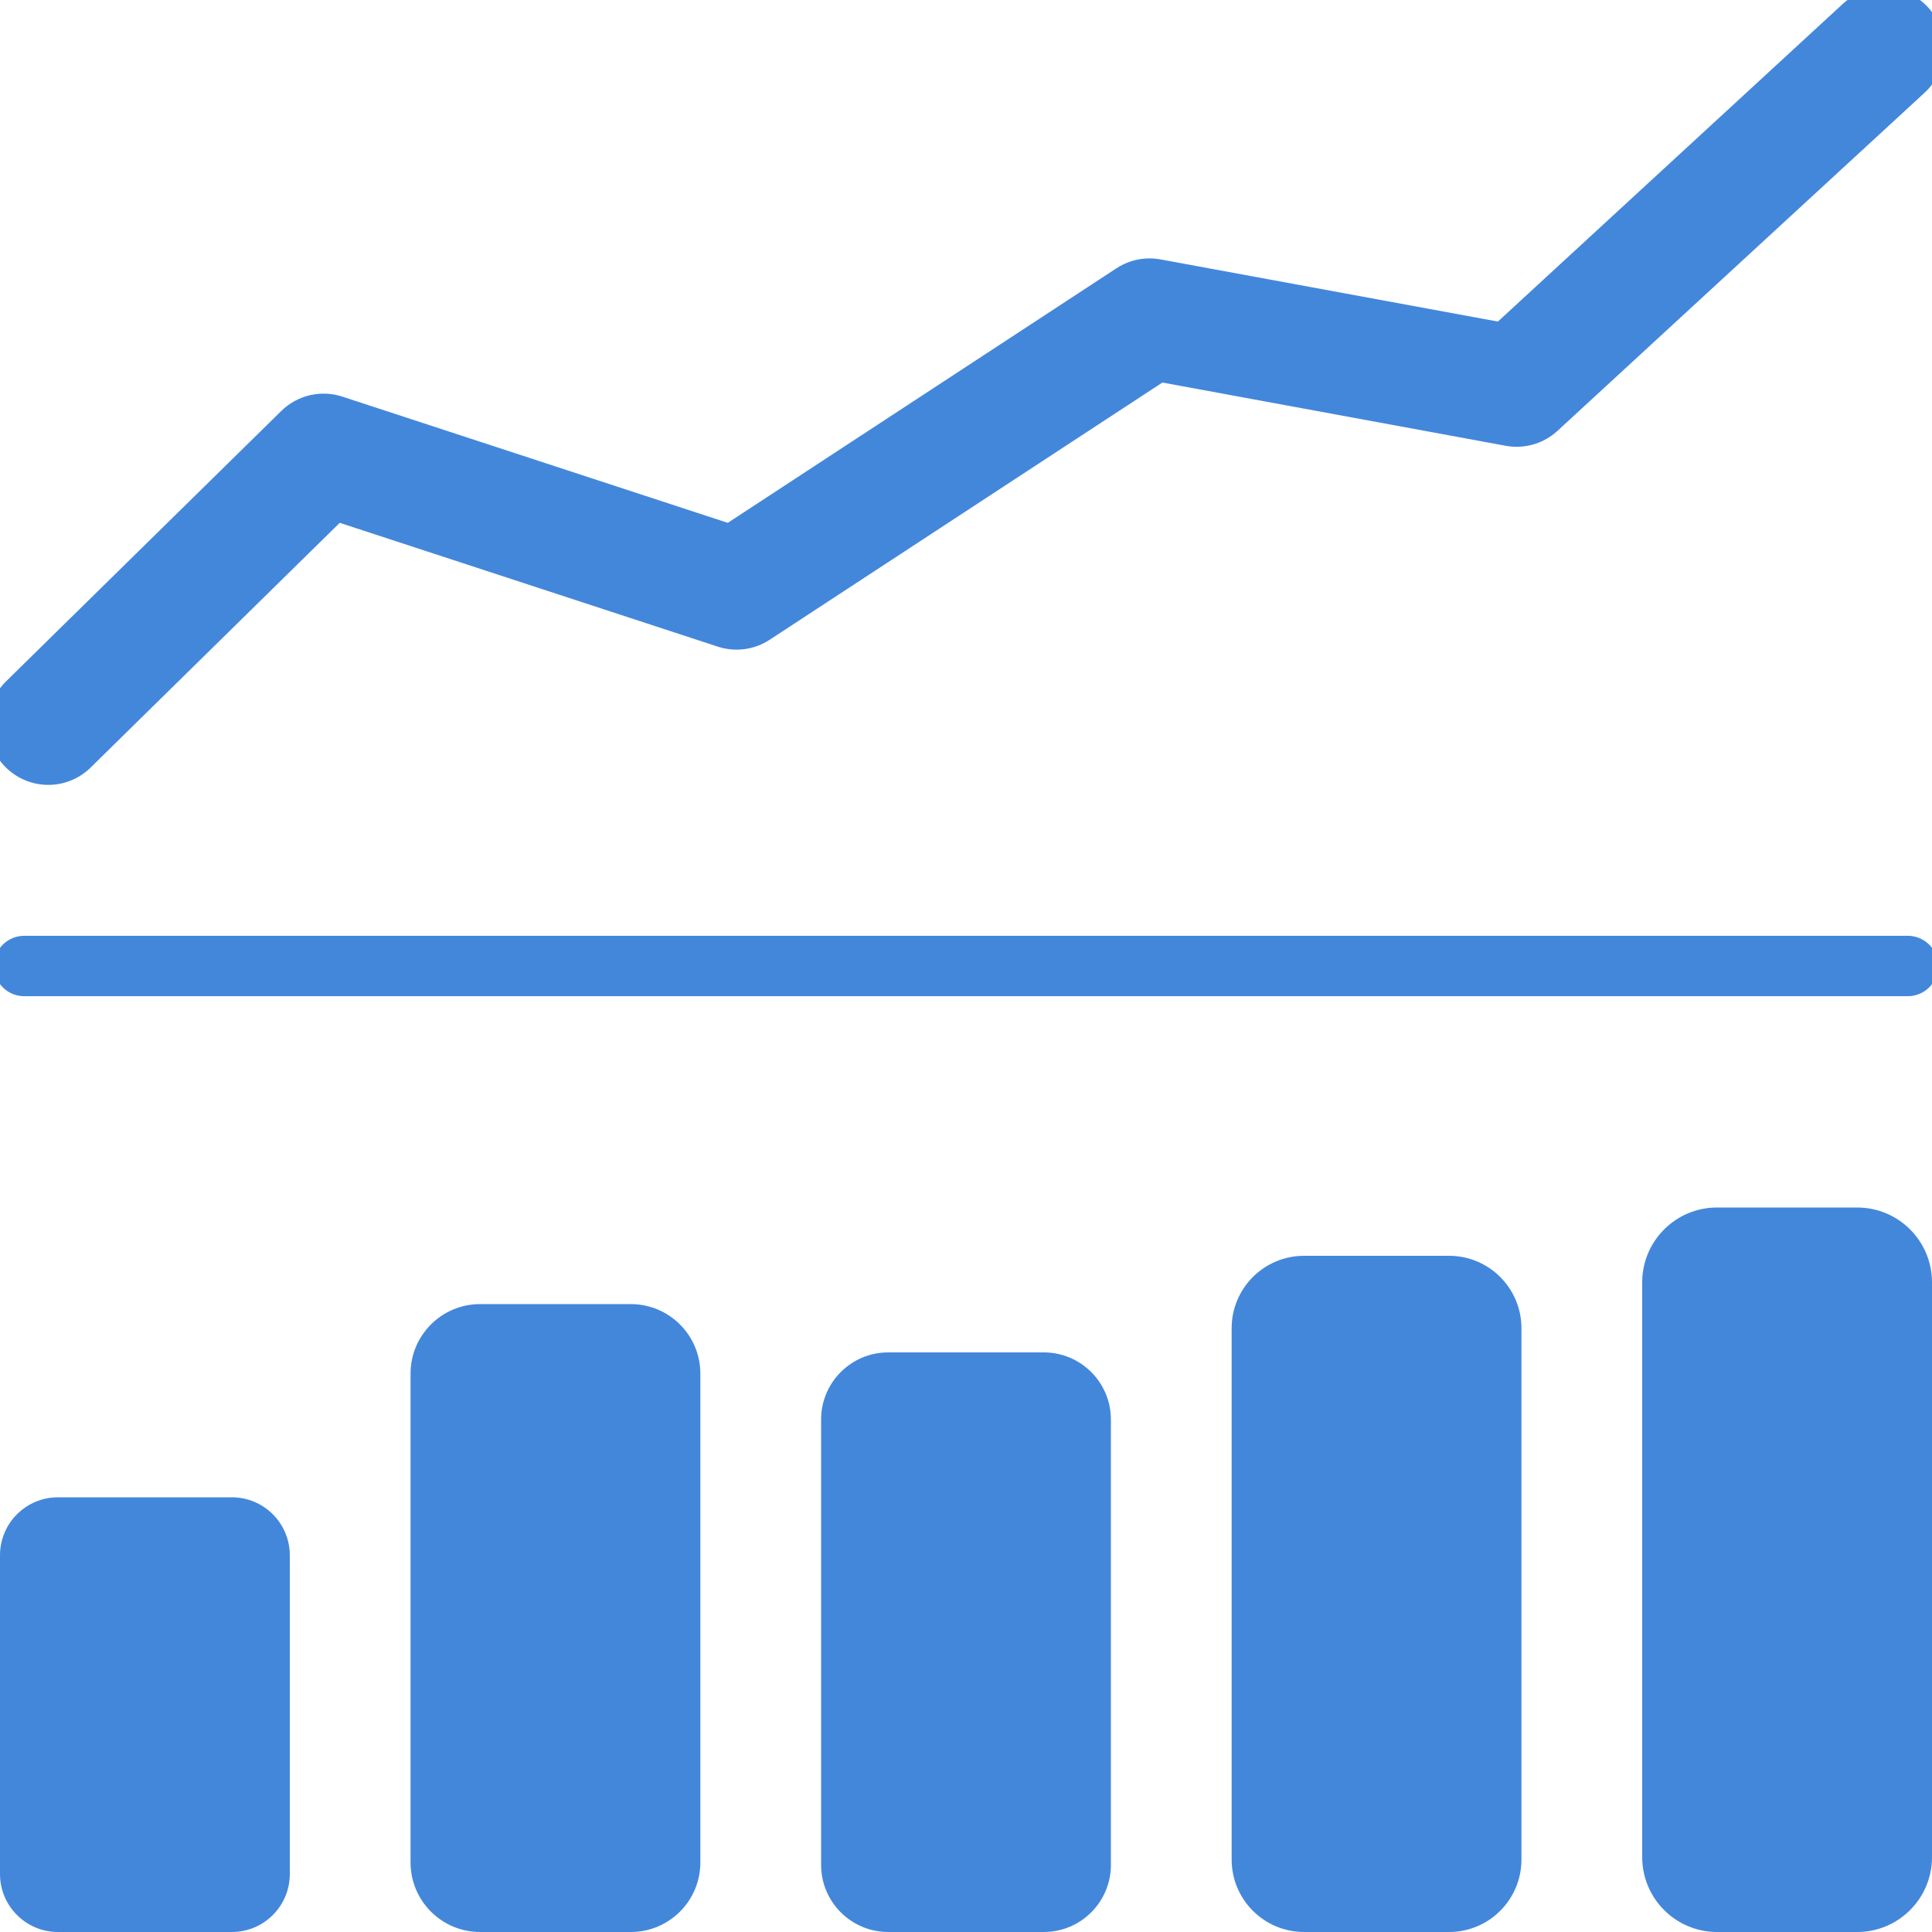
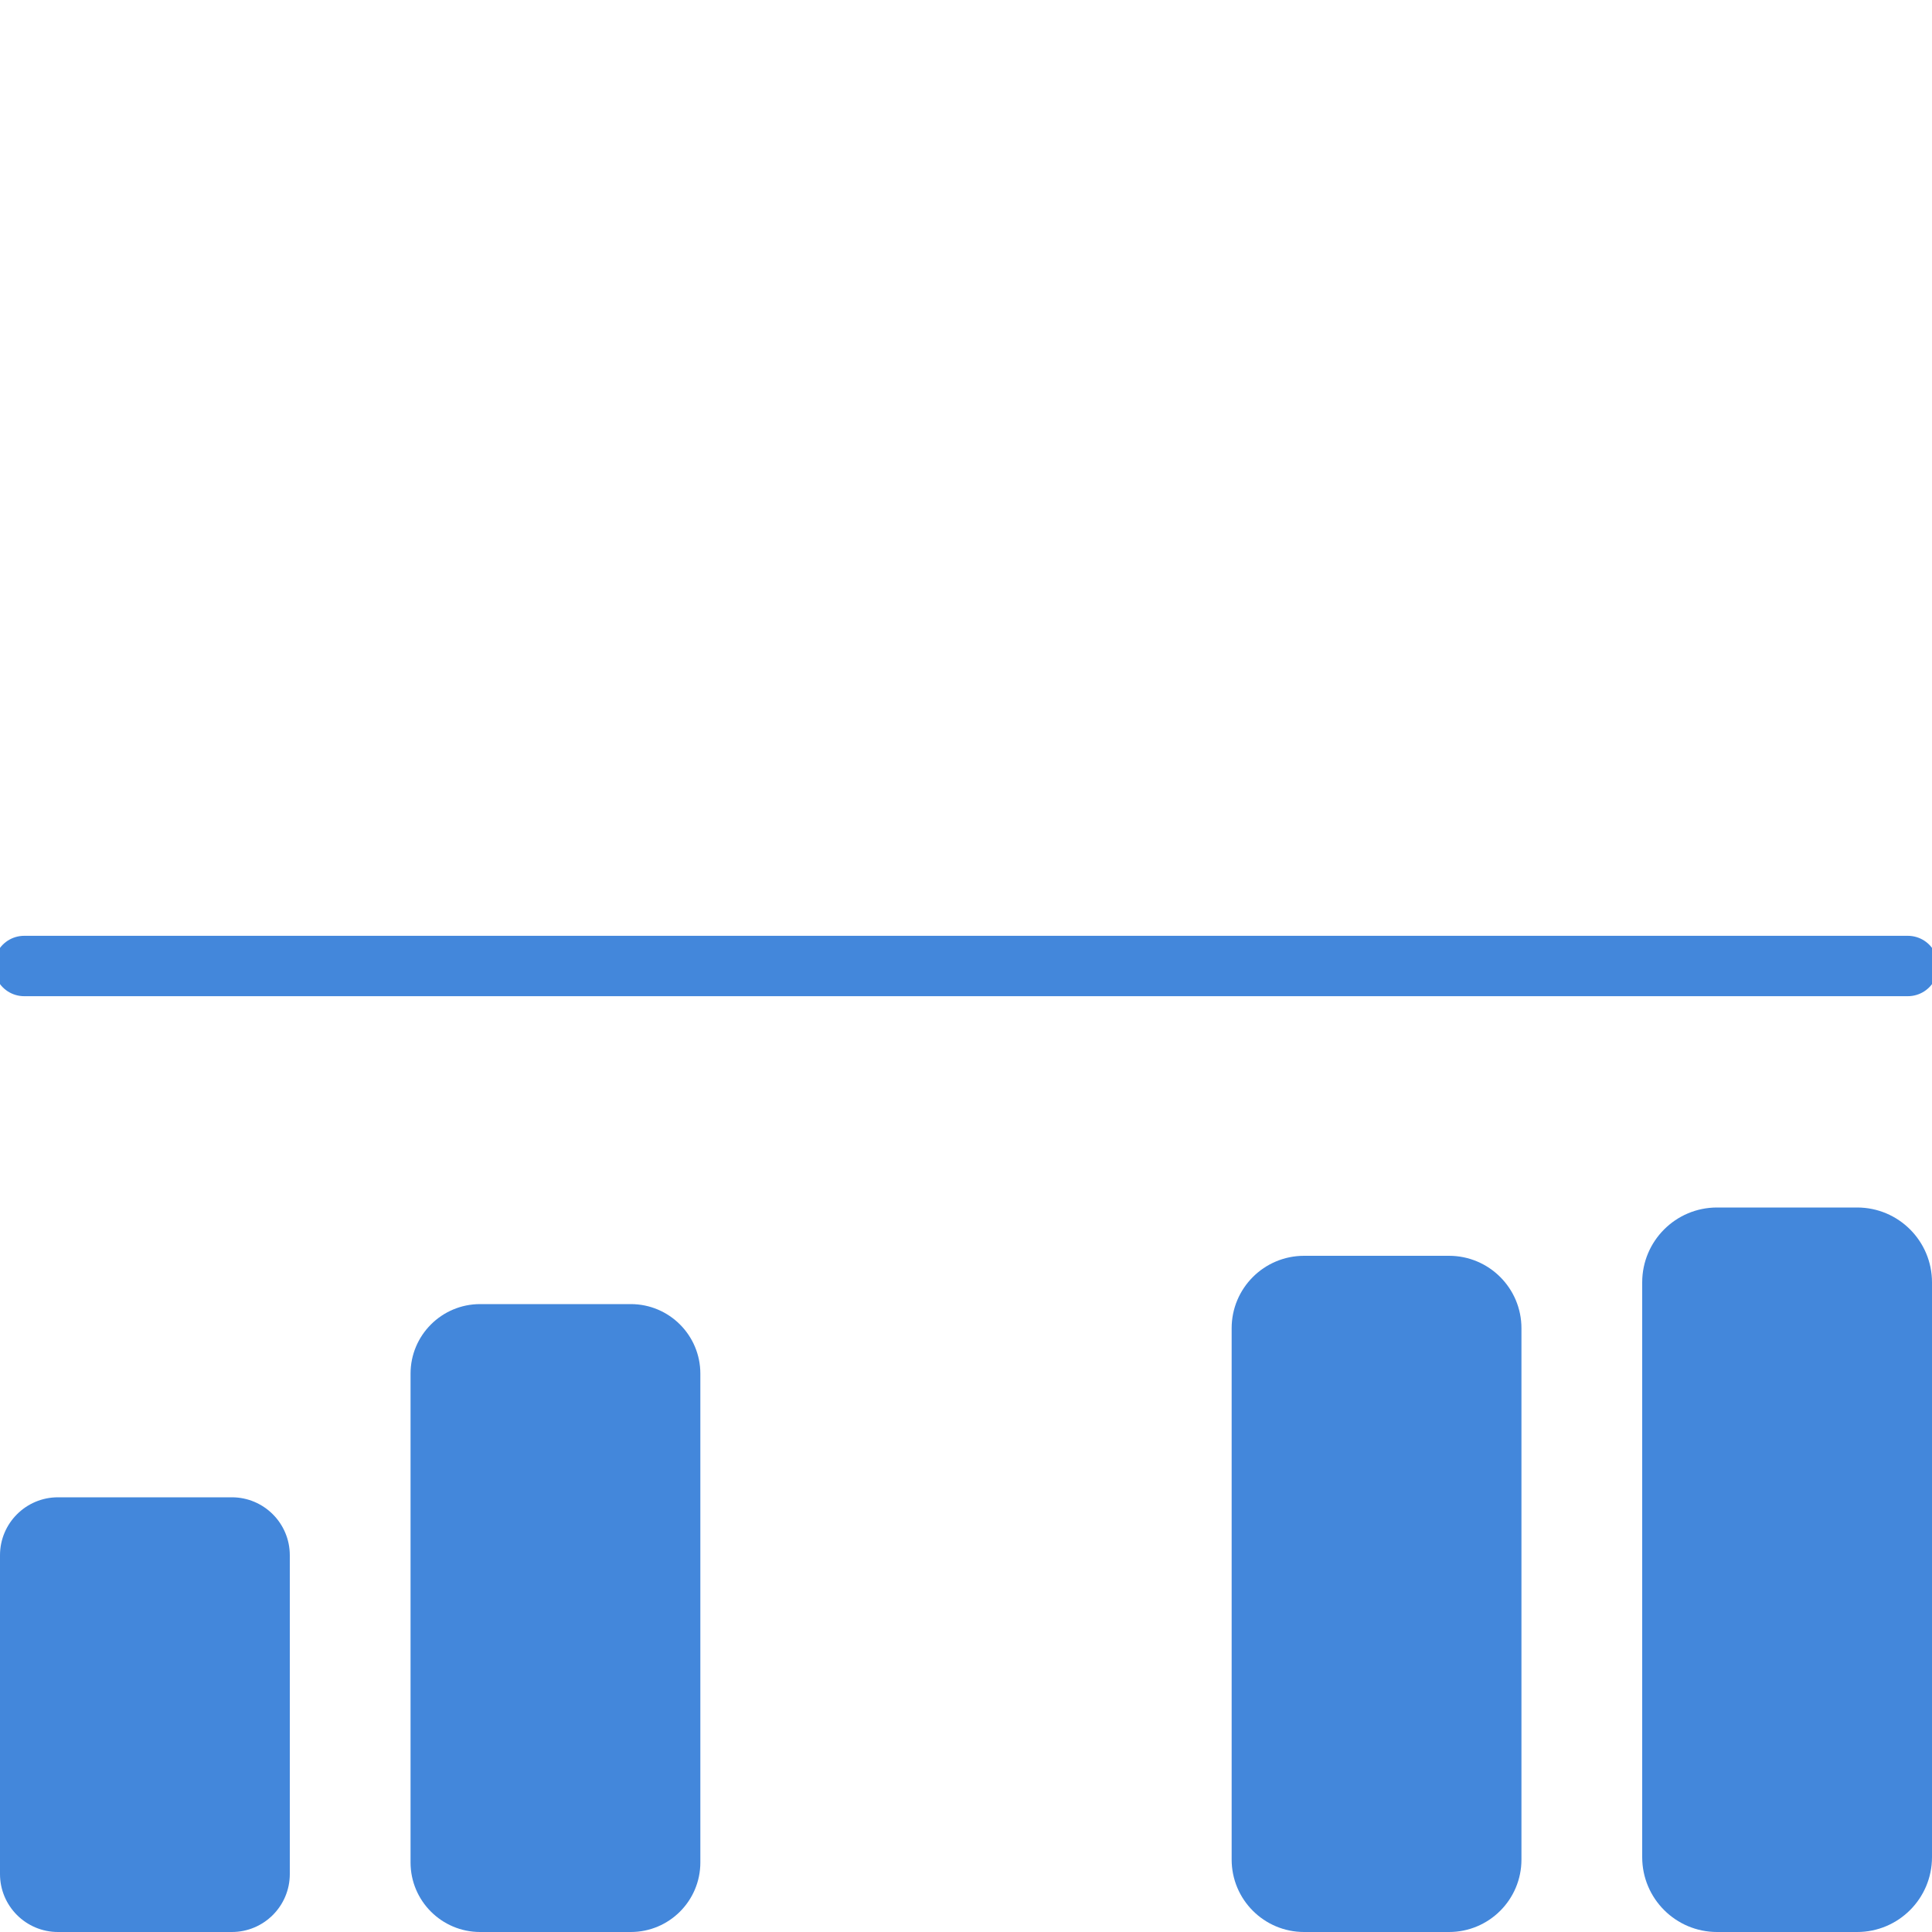
<svg xmlns="http://www.w3.org/2000/svg" fill="none" height="32" viewBox="0 0 32 32" width="32">
  <clipPath id="a">
    <path d="m0 0h32v32h-32z" />
  </clipPath>
  <g clip-path="url(#a)">
-     <path d="m.8 12 4.56-4.48 6.84 2.24 6.84-4.48 6.08 1.12 6.08-5.6" stroke="#4387db" stroke-linecap="round" stroke-linejoin="round" stroke-width="2" />
    <g fill="#4387db">
      <path d="m3.84 24.8h-2.88c-.53 0-.96.43-.96.96v5.28c0 .53.43.96.96.96h2.88c.53 0 .96-.43.96-.96v-5.28c0-.53-.43-.96-.96-.96z" />
      <path d="m10.448 21.6h-2.496c-.636 0-1.152.516-1.152 1.152v8.096c0 .636.516 1.152 1.152 1.152h2.496c.636 0 1.152-.516 1.152-1.152v-8.096c0-.636-.516-1.152-1.152-1.152z" />
-       <path d="m17.288 22.4h-2.576c-.614 0-1.112.498-1.112 1.112v7.376c0 .614.498 1.112 1.112 1.112h2.576c.614 0 1.112-.498 1.112-1.112v-7.376c0-.614-.498-1.112-1.112-1.112z" />
      <path d="m24 20.8h-2.4c-.663 0-1.2.537-1.2 1.2v8.8c0 .663.537 1.2 1.2 1.2h2.4c.663 0 1.2-.537 1.2-1.2v-8.8c0-.663-.537-1.2-1.2-1.2z" />
      <path d="m30.76 20h-2.32c-.685 0-1.24.555-1.24 1.24v9.52c0 .685.555 1.24 1.24 1.24h2.32c.685 0 1.24-.555 1.24-1.24v-9.52c0-.685-.555-1.24-1.24-1.24z" />
    </g>
    <path d="m.4 16h31.2" stroke="#4387db" stroke-linecap="round" stroke-linejoin="round" />
  </g>
</svg>